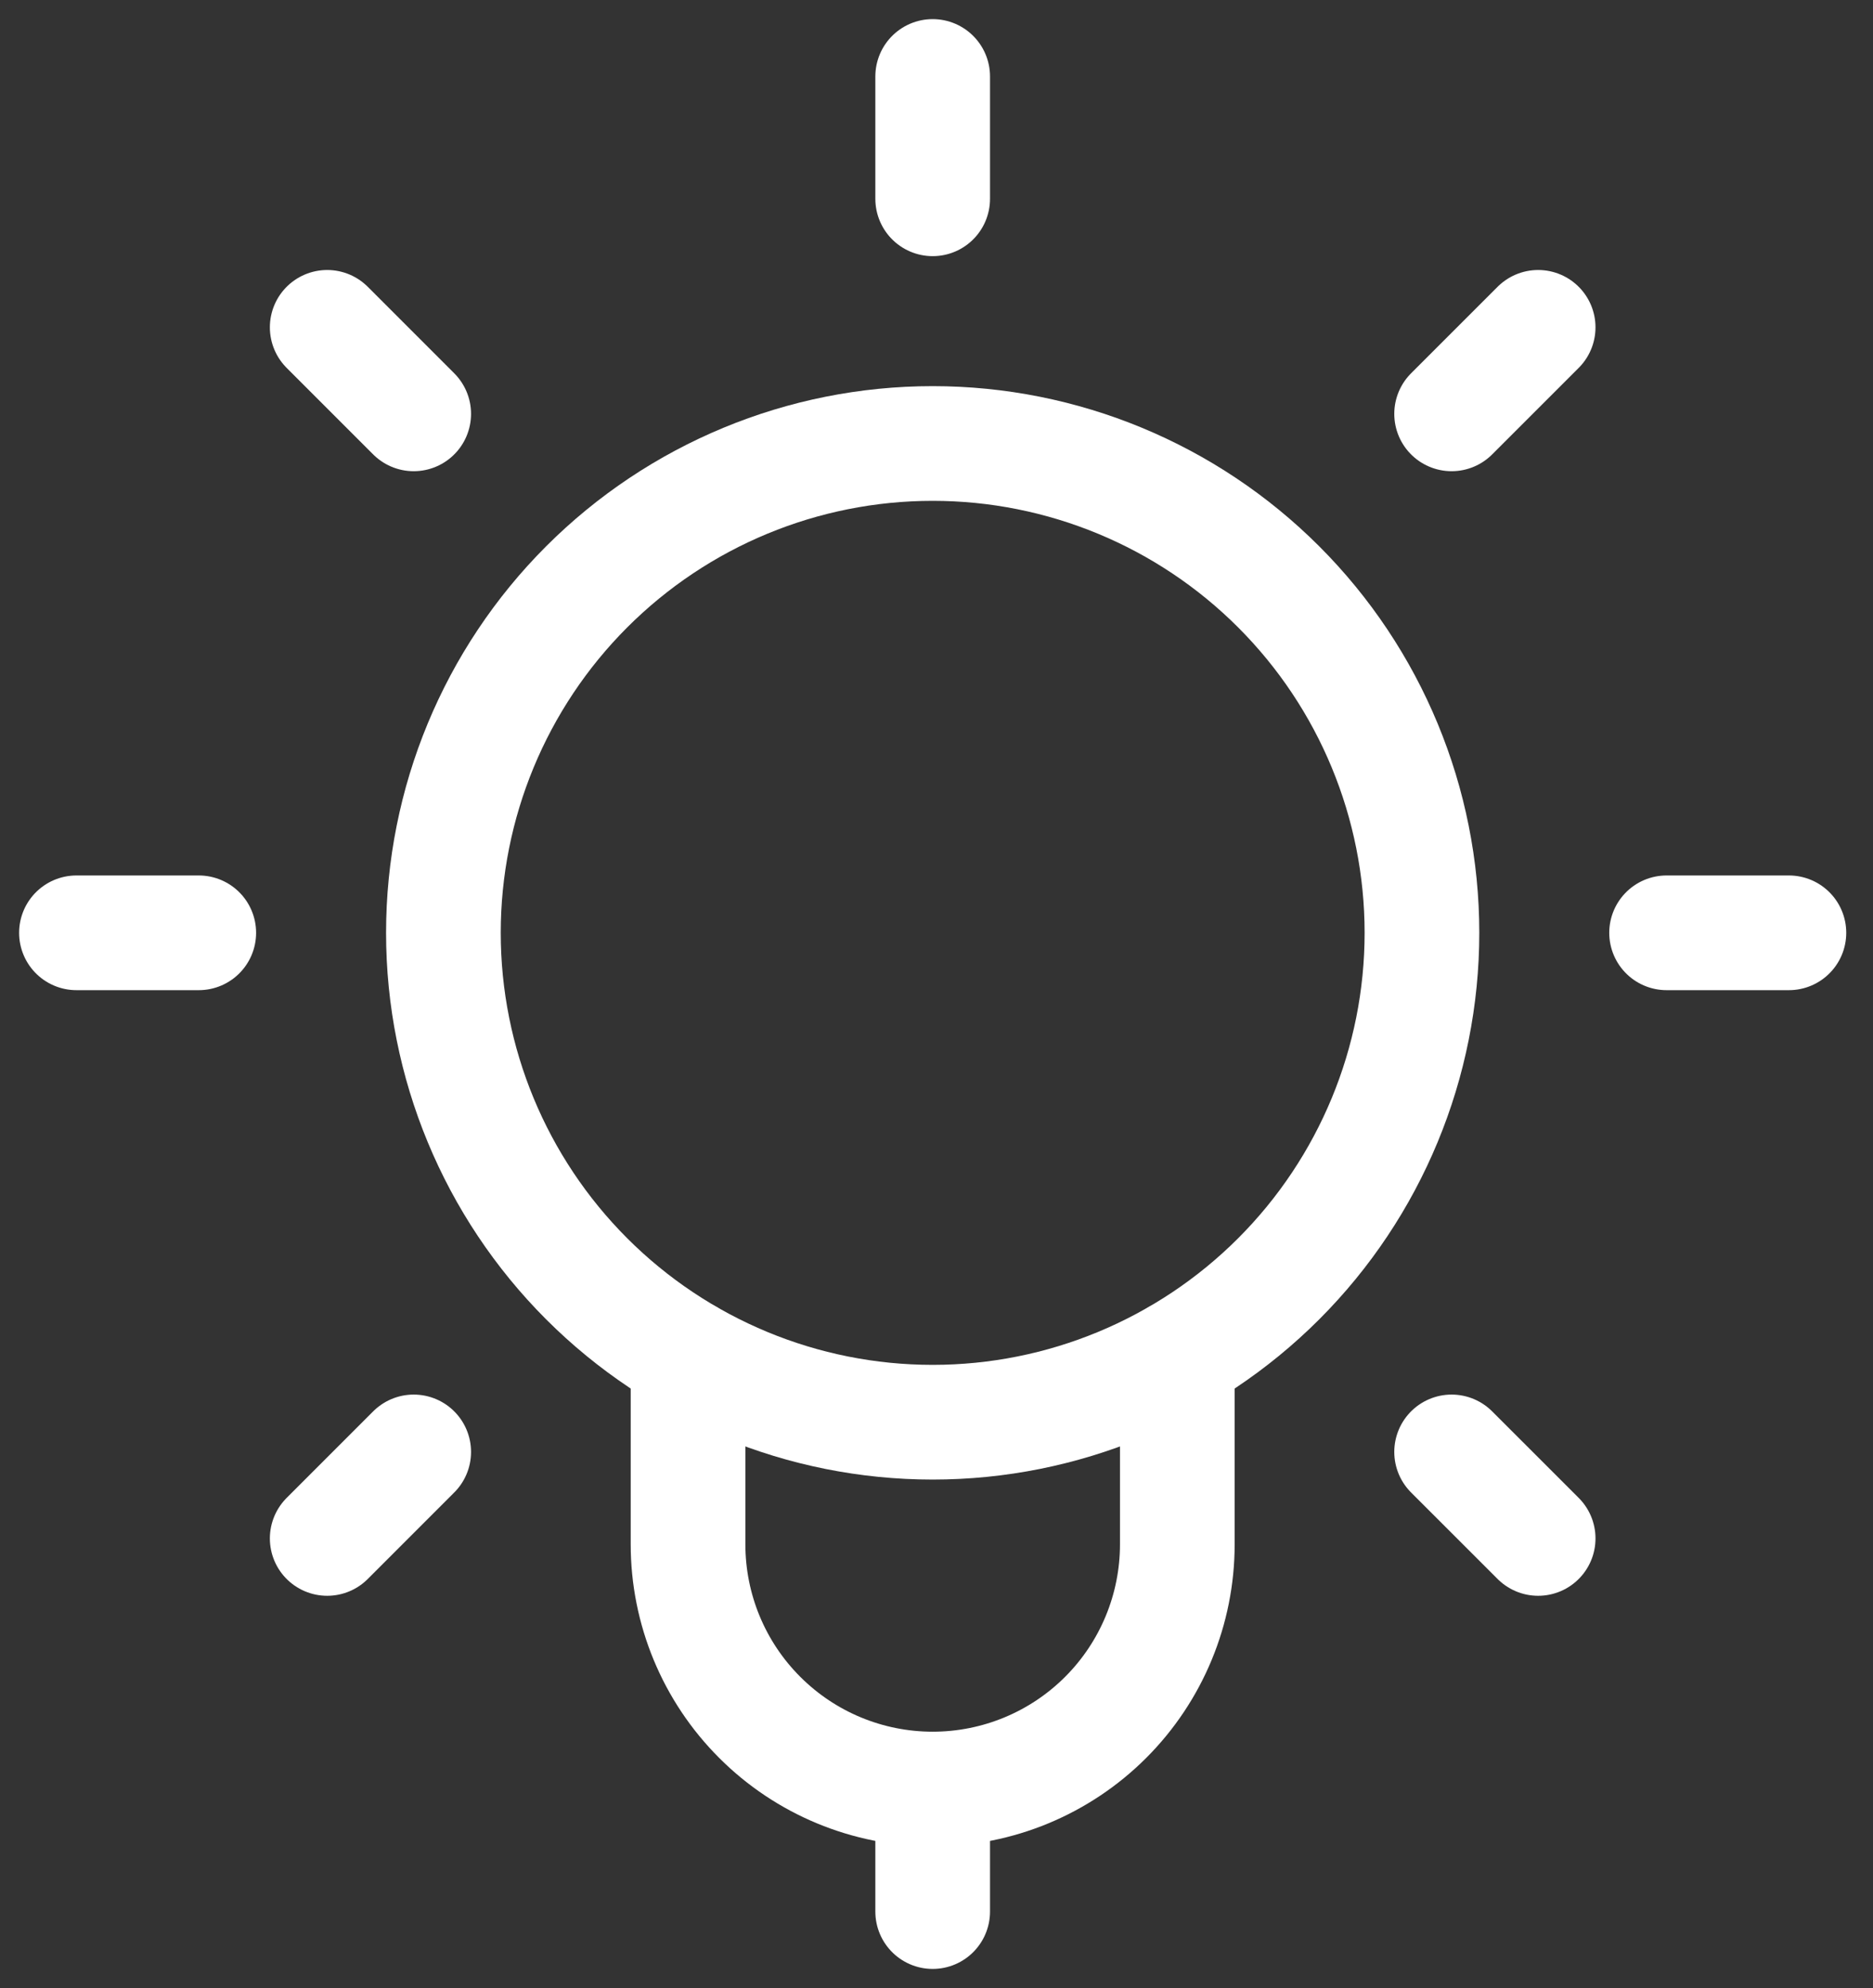
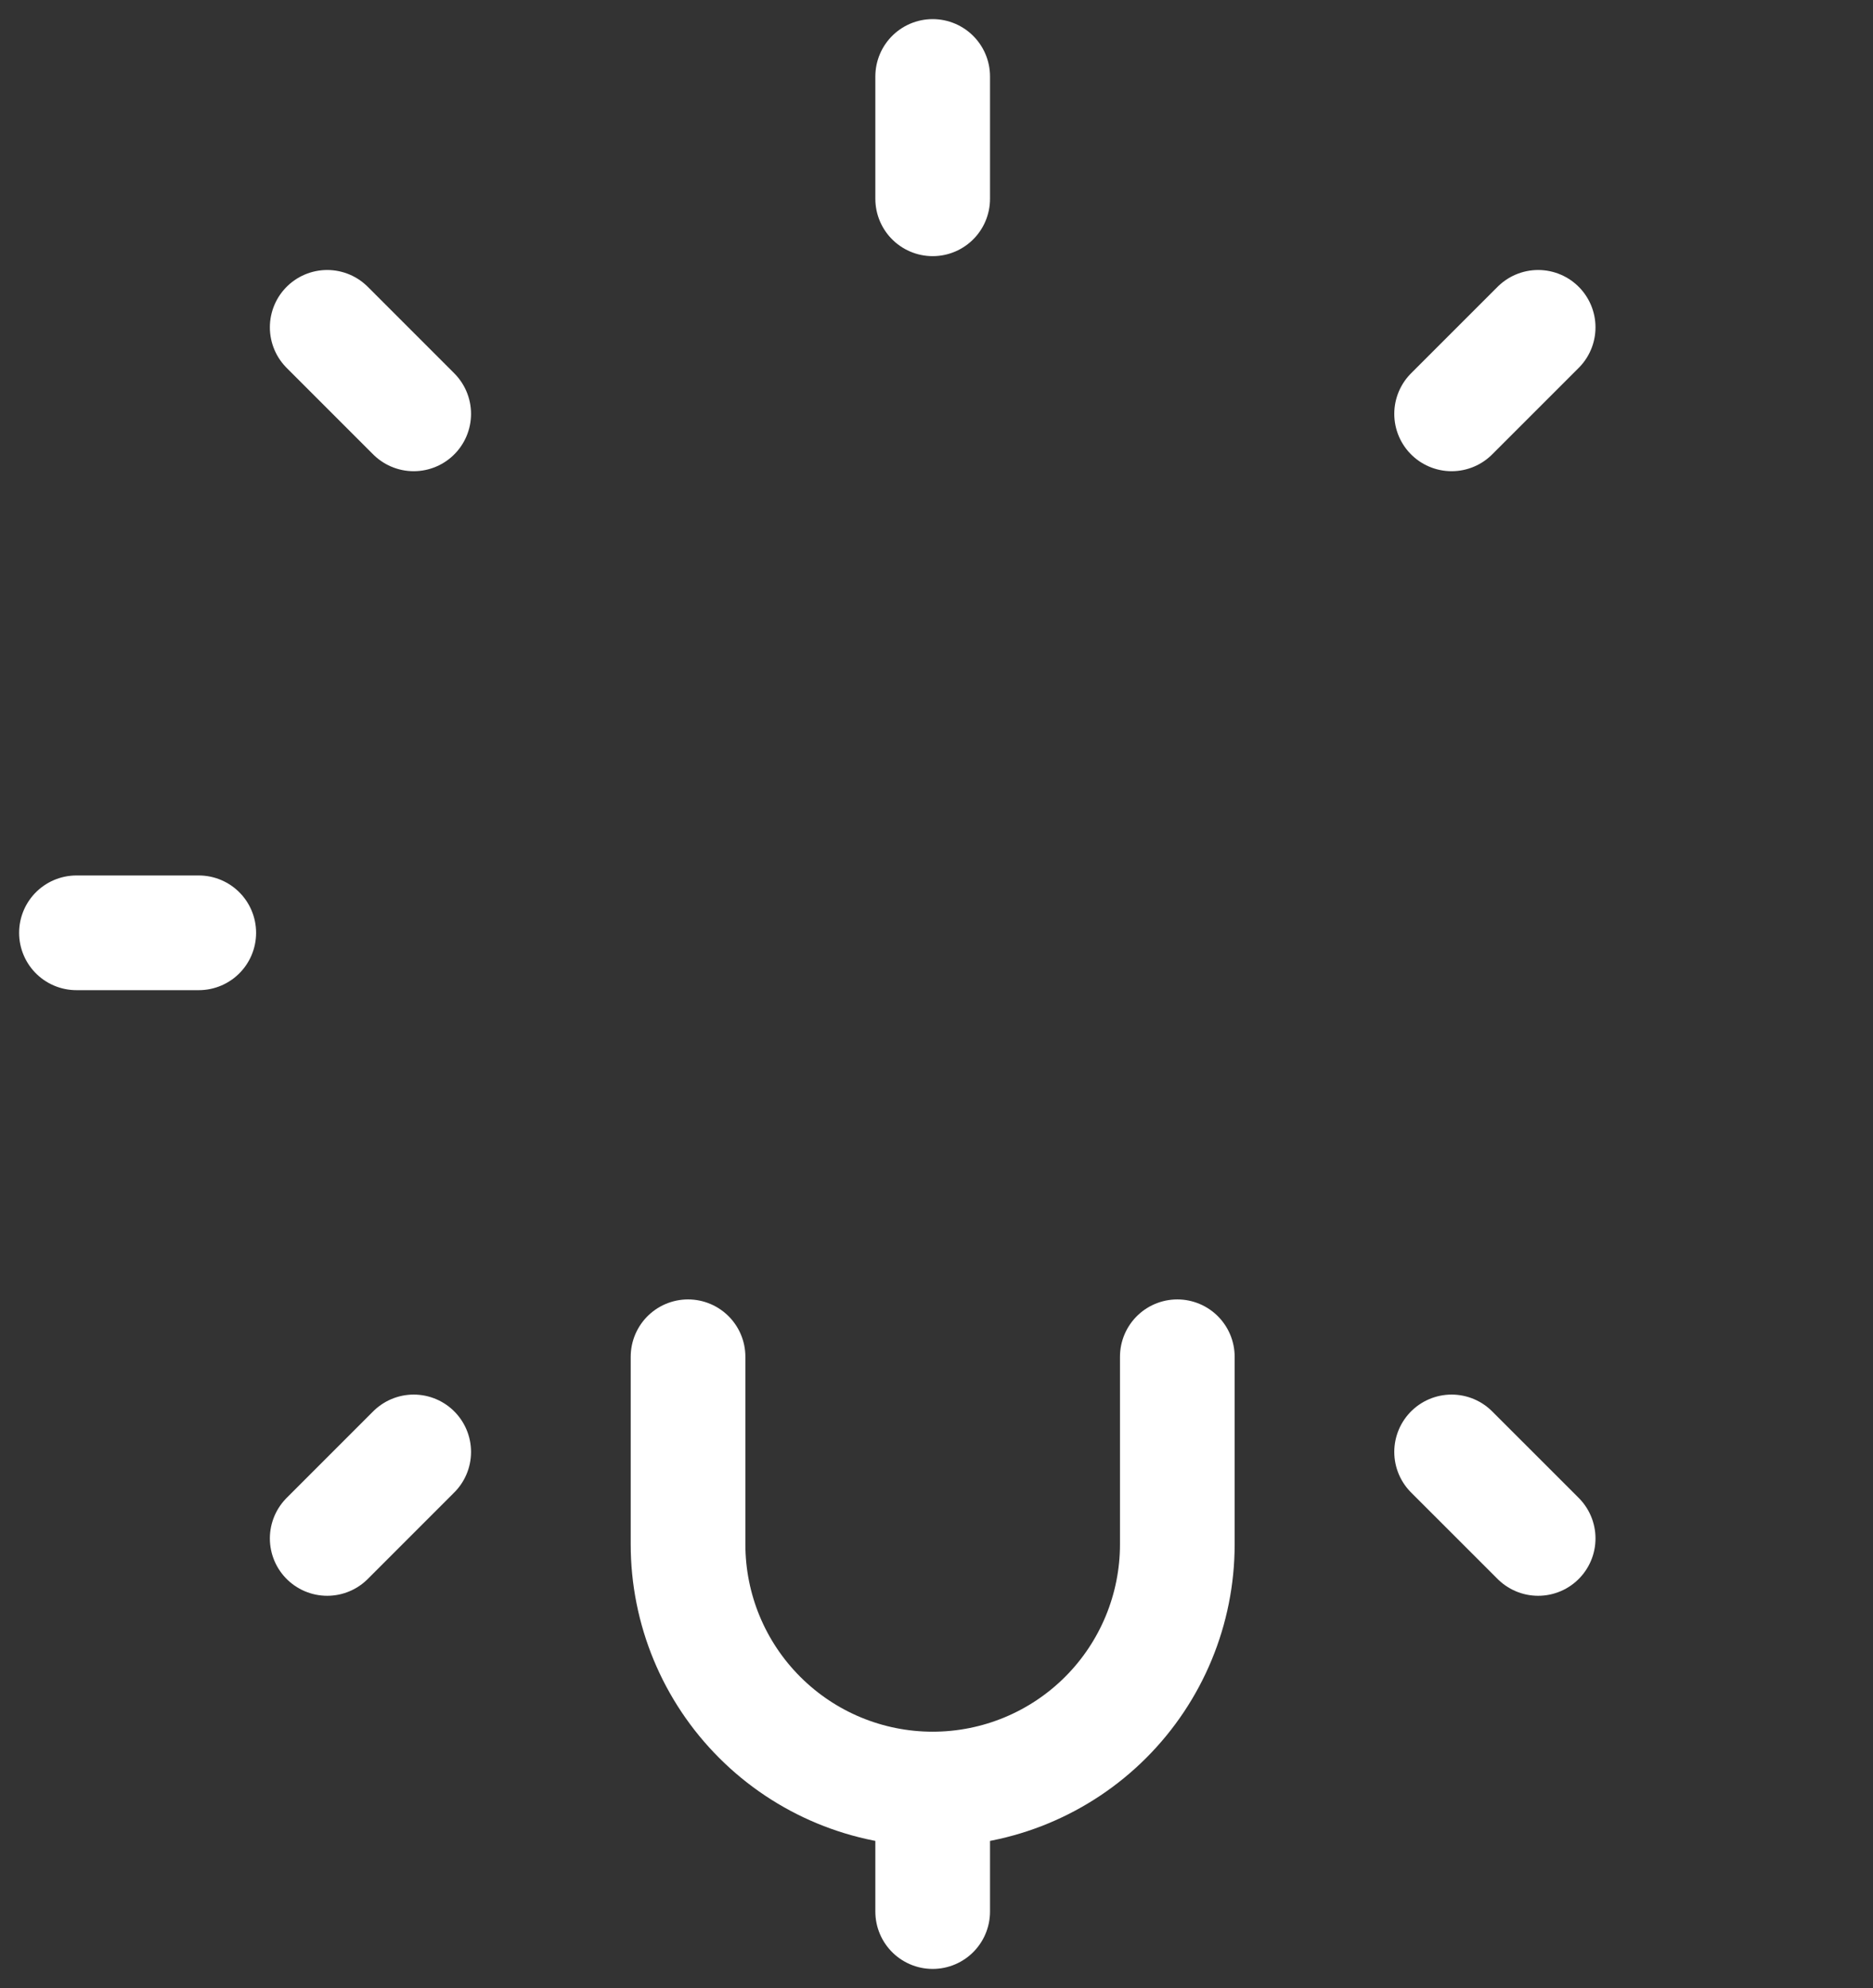
<svg xmlns="http://www.w3.org/2000/svg" width="49" height="52" viewBox="0 0 49 52" fill="none">
  <rect x="0" y="0" width="49" height="52" fill="#333333" stroke="none" />
  <g id="icon">
    <g id="icon-light bulb">
      <g id="Group 1">
        <path id="Vector" d="M24.4 5.2V2" stroke="white" stroke-width="3" stroke-linecap="round" stroke-linejoin="round" />
        <path id="Vector_2" d="M37.976 10.825L40.24 8.562" stroke="white" stroke-width="3" stroke-linecap="round" stroke-linejoin="round" />
-         <path id="Vector_3" d="M43.6 24.399H46.8" stroke="white" stroke-width="3" stroke-linecap="round" stroke-linejoin="round" />
        <path id="Vector_4" d="M37.976 37.977L40.24 40.24" stroke="white" stroke-width="3" stroke-linecap="round" stroke-linejoin="round" />
        <path id="Vector_5" d="M10.823 10.825L8.56 8.562" stroke="white" stroke-width="3" stroke-linecap="round" stroke-linejoin="round" />
        <path id="Vector_6" d="M5.2 24.399H2" stroke="white" stroke-width="3" stroke-linecap="round" stroke-linejoin="round" />
        <path id="Vector_7" d="M10.823 37.977L8.56 40.24" stroke="white" stroke-width="3" stroke-linecap="round" stroke-linejoin="round" />
        <path id="Vector_8" d="M18 35.488V40.395C18 42.092 18.674 43.72 19.875 44.92C21.075 46.121 22.703 46.795 24.4 46.795C26.098 46.795 27.725 46.121 28.926 44.92C30.126 43.72 30.8 42.092 30.8 40.395V35.488" stroke="white" stroke-width="3" stroke-linecap="round" stroke-linejoin="round" />
-         <path id="Vector_9" d="M11.6 24.399C11.6 27.794 12.949 31.05 15.349 33.45C17.75 35.851 21.005 37.2 24.4 37.2C27.795 37.2 31.05 35.851 33.451 33.45C35.851 31.05 37.2 27.794 37.2 24.399C37.2 21.005 35.851 17.749 33.451 15.349C31.05 12.948 27.795 11.6 24.4 11.6C21.005 11.6 17.75 12.948 15.349 15.349C12.949 17.749 11.6 21.005 11.6 24.399Z" stroke="white" stroke-width="3" stroke-linecap="round" stroke-linejoin="round" />
        <path id="Vector_10" d="M24.4 46.8V50" stroke="white" stroke-width="3" stroke-linecap="round" stroke-linejoin="round" />
      </g>
    </g>
  </g>
</svg>